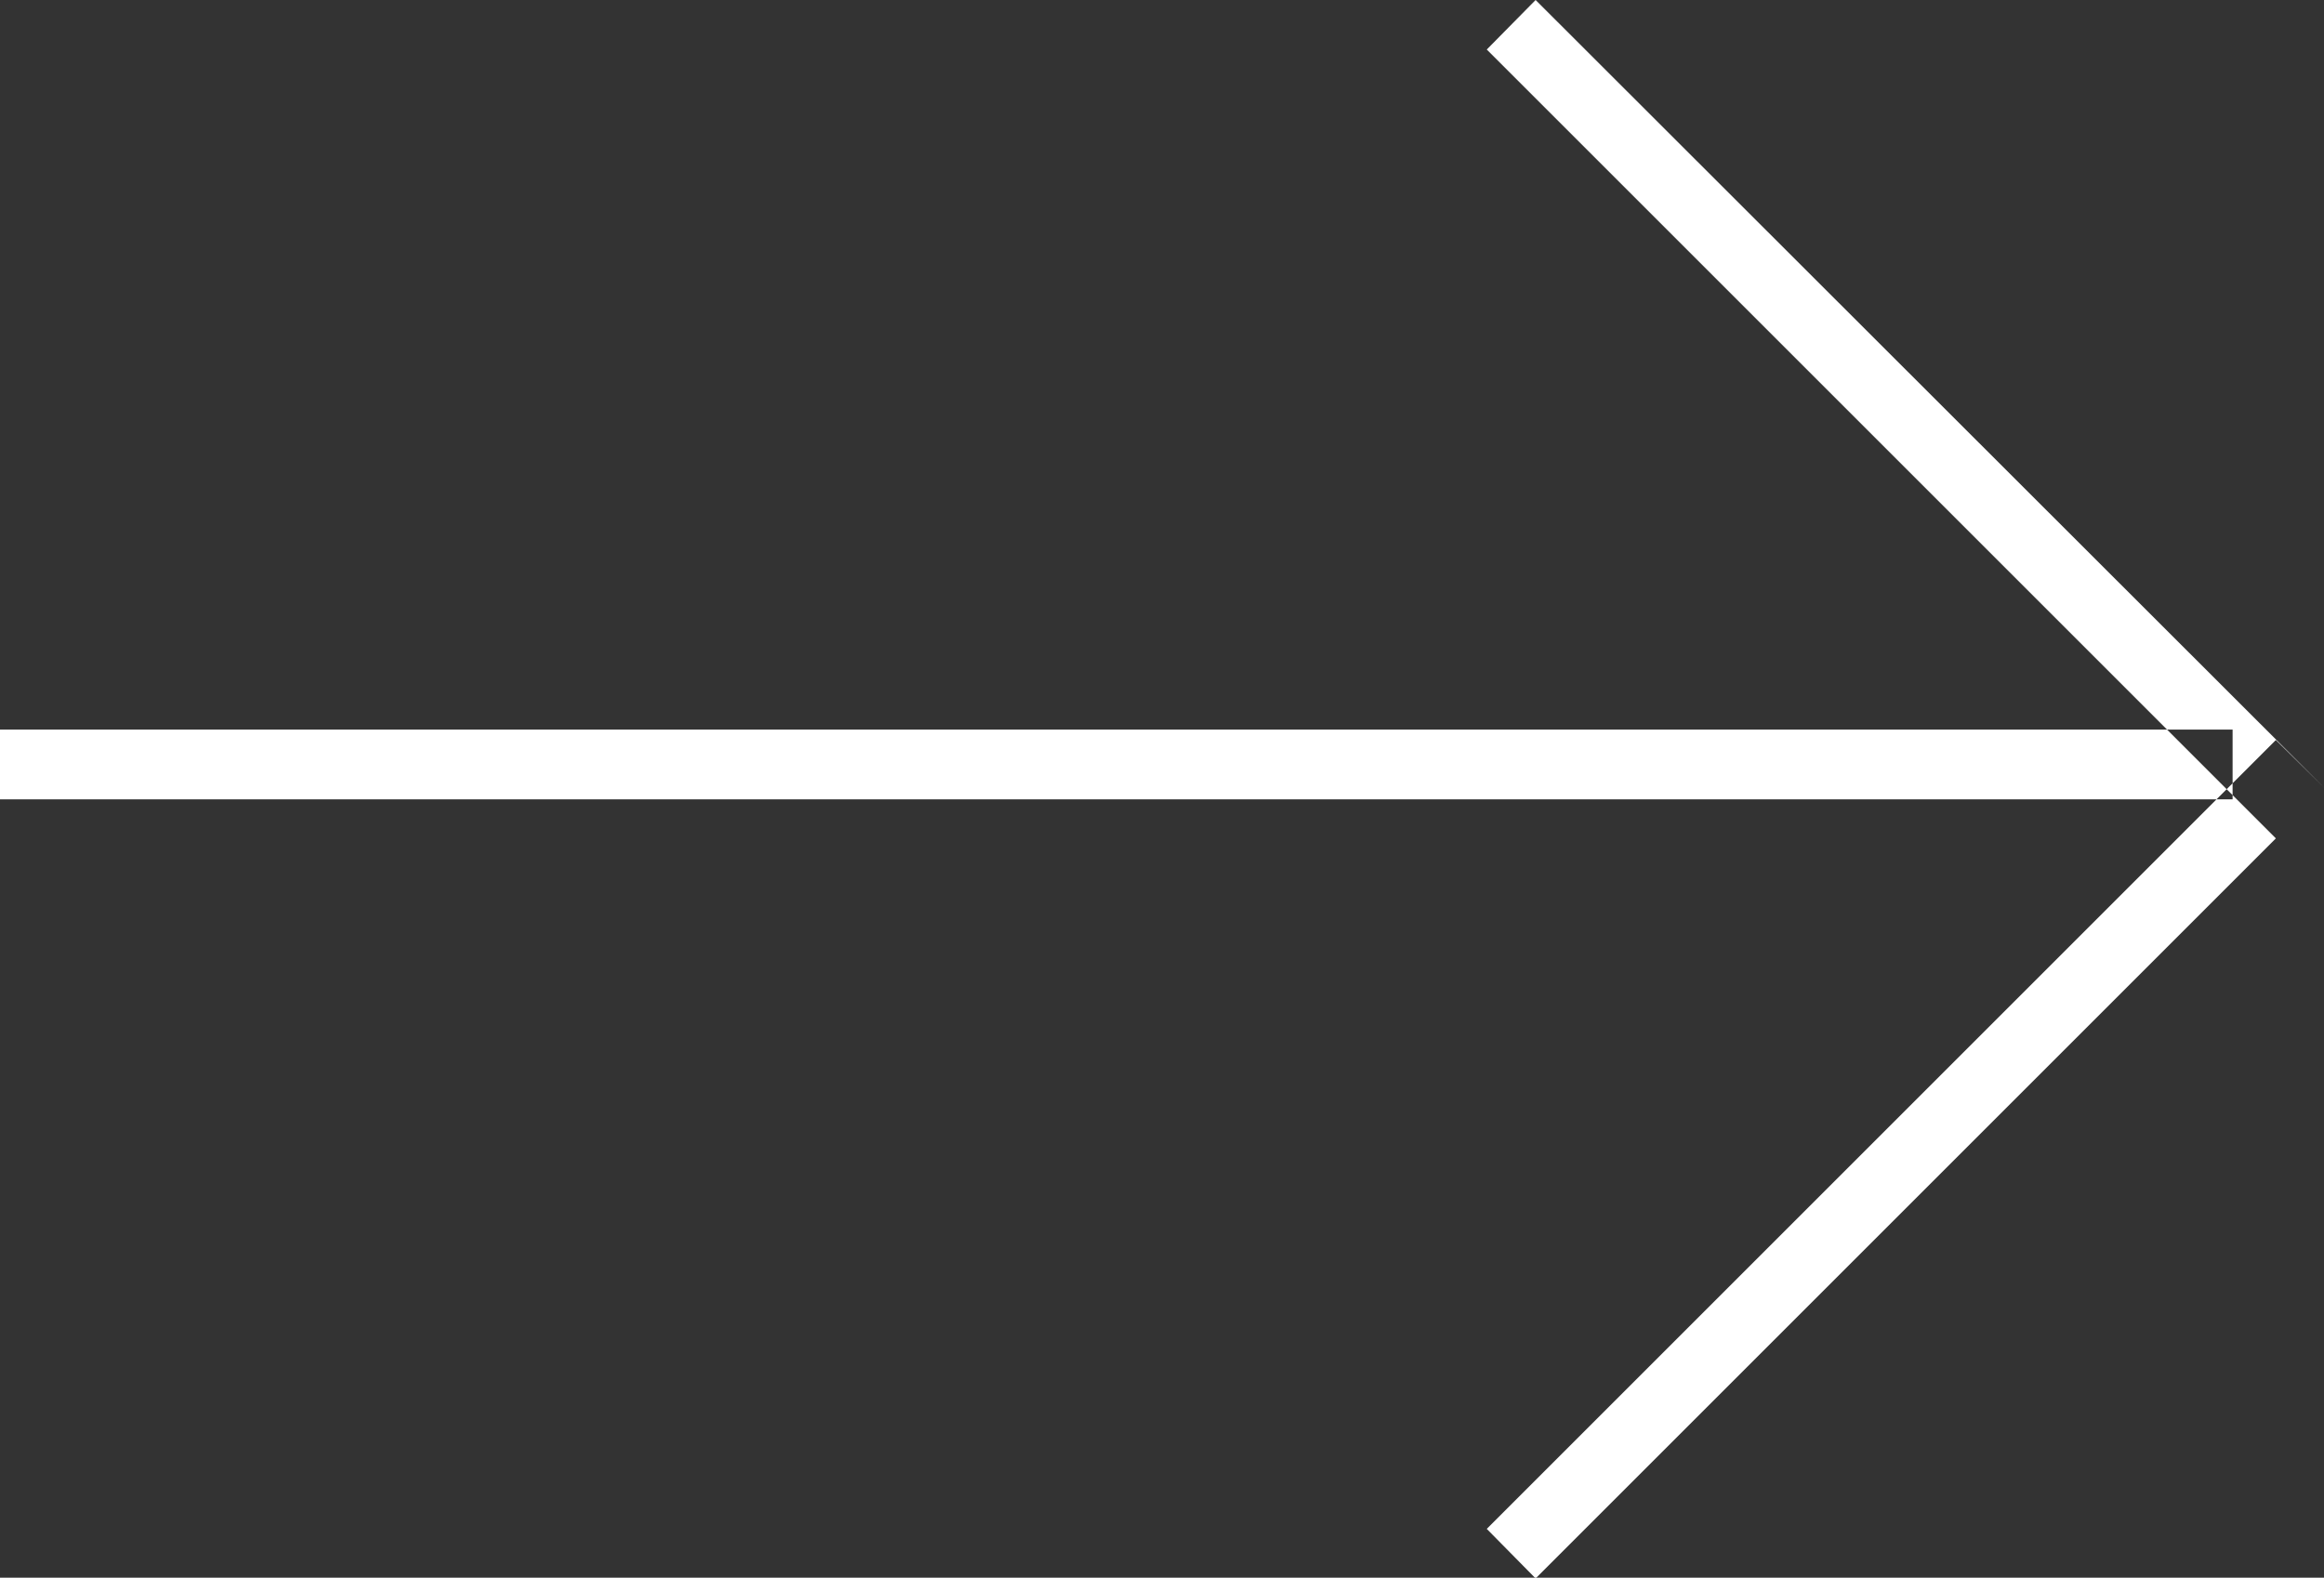
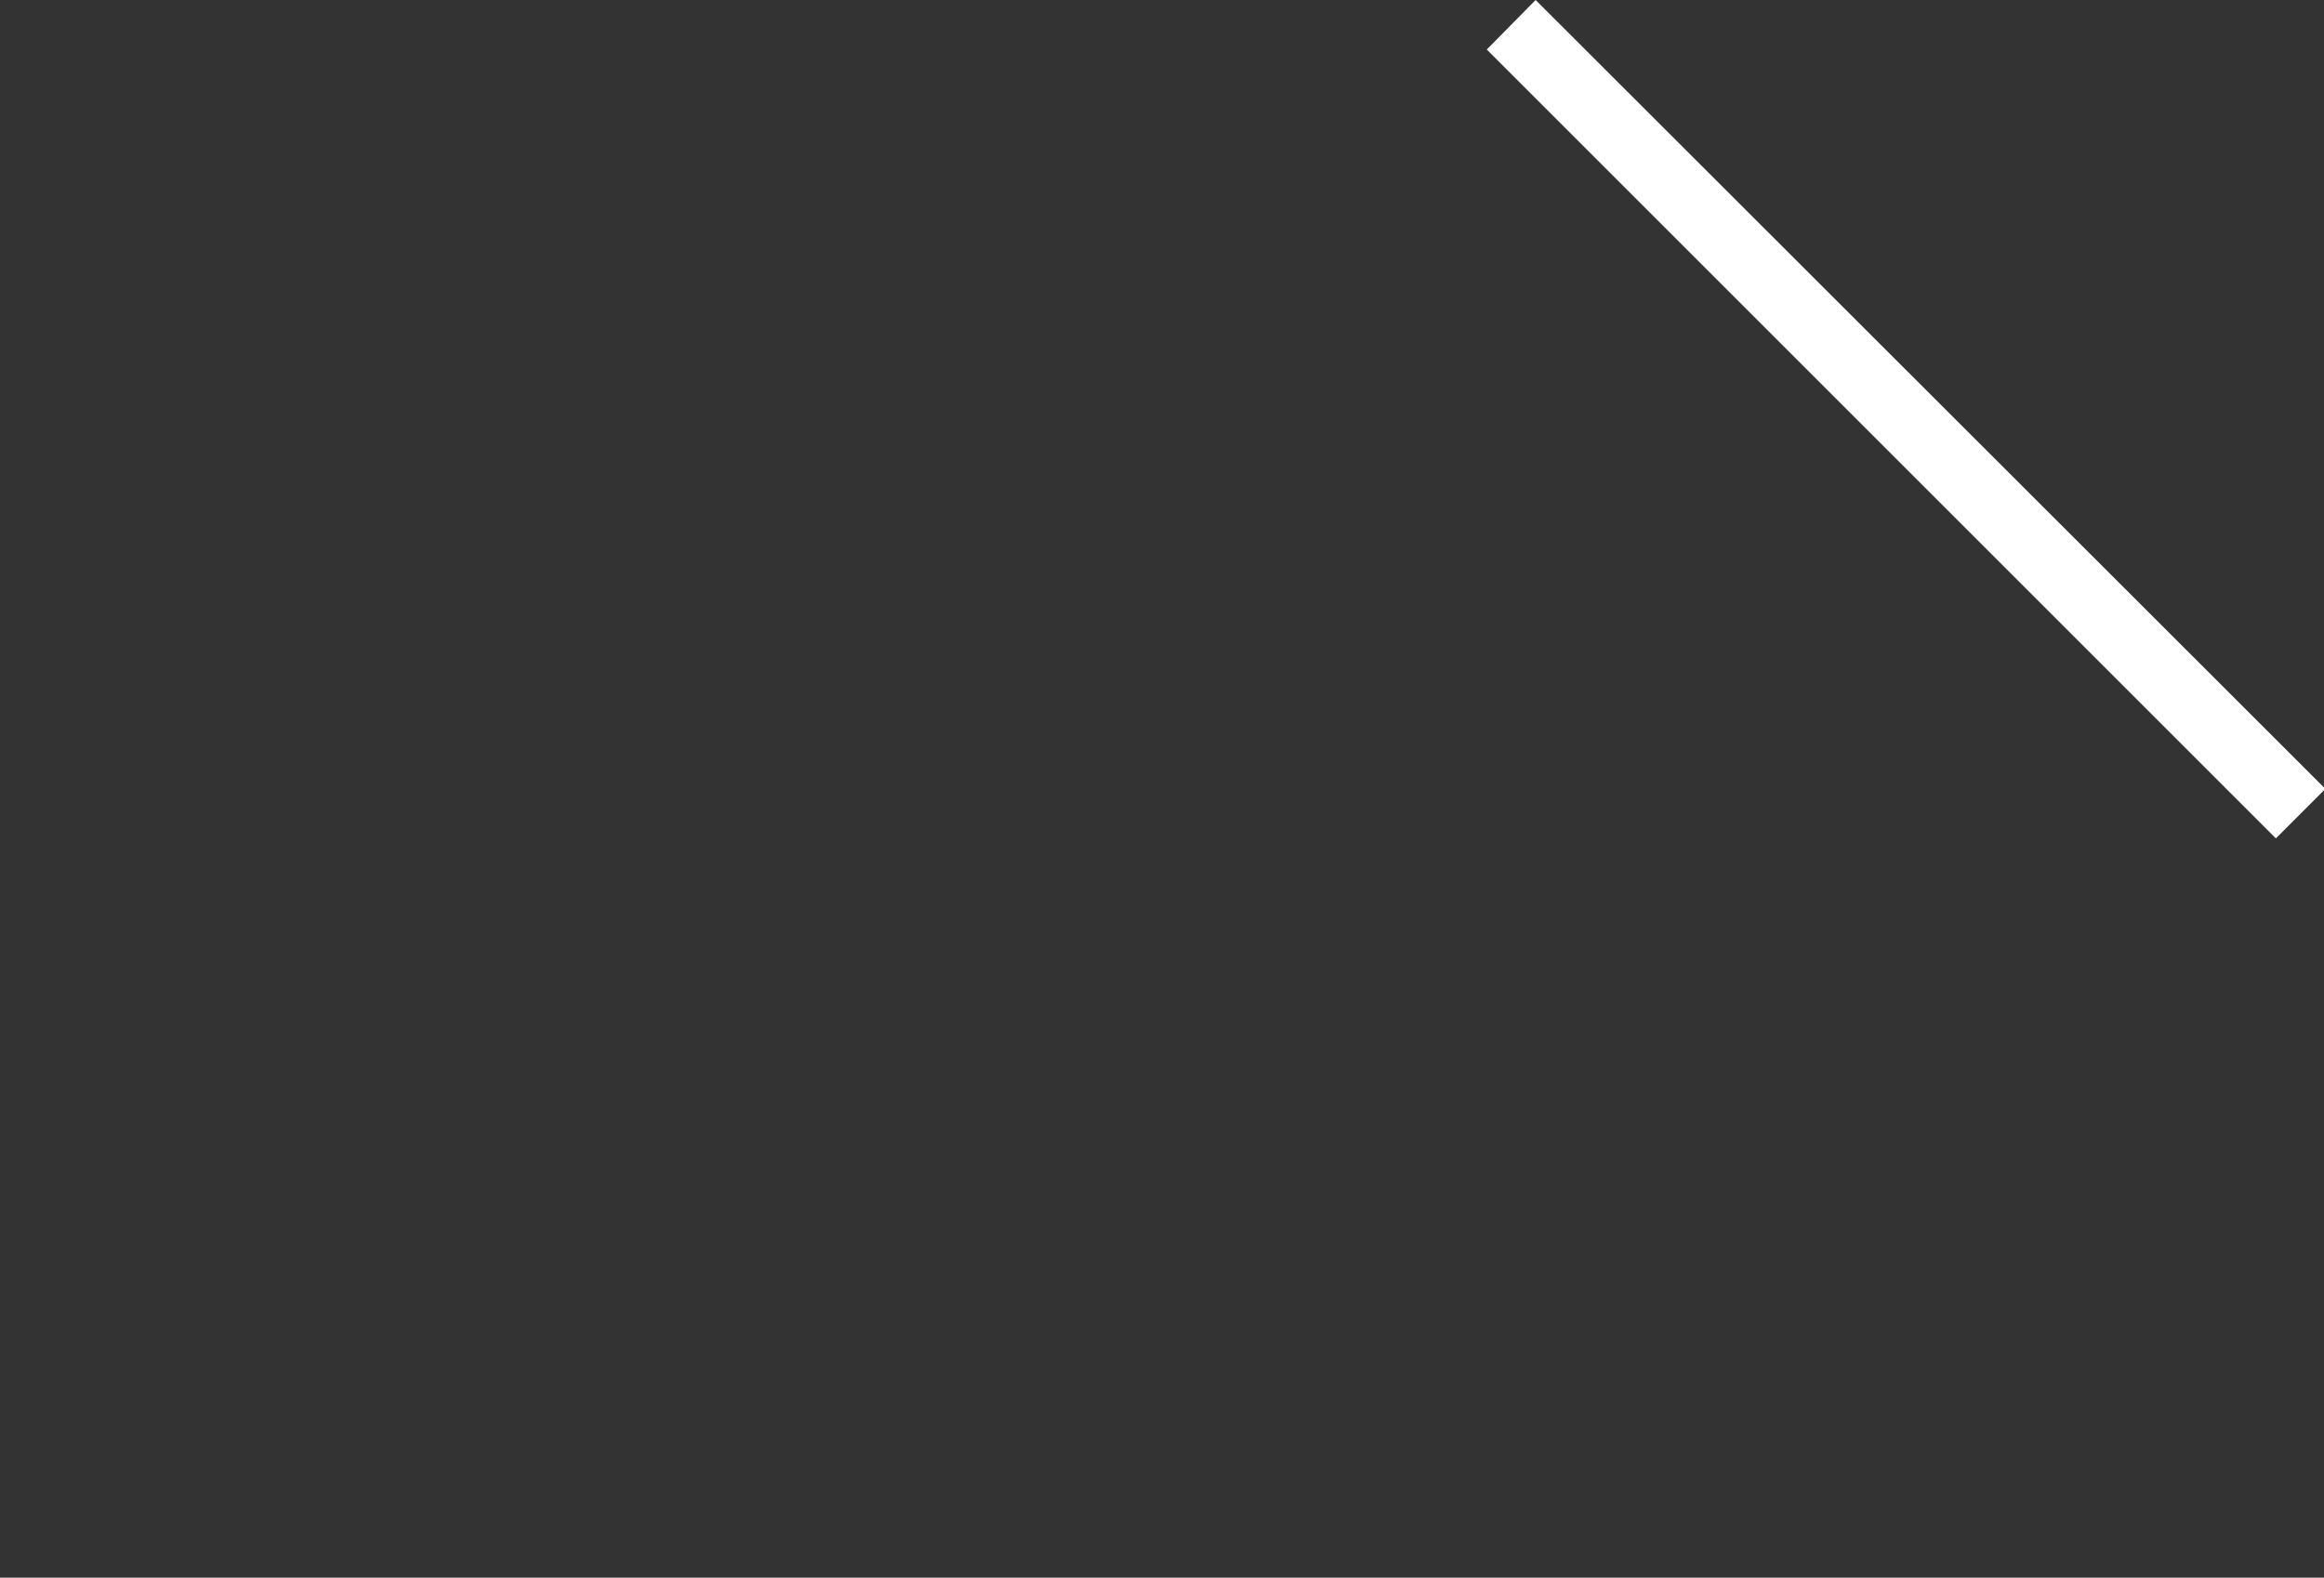
<svg xmlns="http://www.w3.org/2000/svg" width="33.31" height="22.62" viewBox="0 0 33.31 22.62">
  <rect x="0" y="0" width="33.31" height="22.62" fill="#333333" stroke="none" />
  <defs>
    <style>
      .cls-1 {
        fill: #fff;
        fill-rule: evenodd;
      }
    </style>
  </defs>
-   <path id="link02-arrow.svg" class="cls-1" d="M1157.81,7662.4l11.31,11.31,0.71-.71-11.32-11.31Zm0,21.21,0.7,0.71,11.32-11.32-0.71-.7Zm-21.31-11.46v1h32v-1h-32Z" transform="translate(-1136.5 -7661.69)" />
+   <path id="link02-arrow.svg" class="cls-1" d="M1157.81,7662.4l11.31,11.31,0.71-.71-11.32-11.31ZZm-21.31-11.46v1h32v-1h-32Z" transform="translate(-1136.5 -7661.69)" />
</svg>